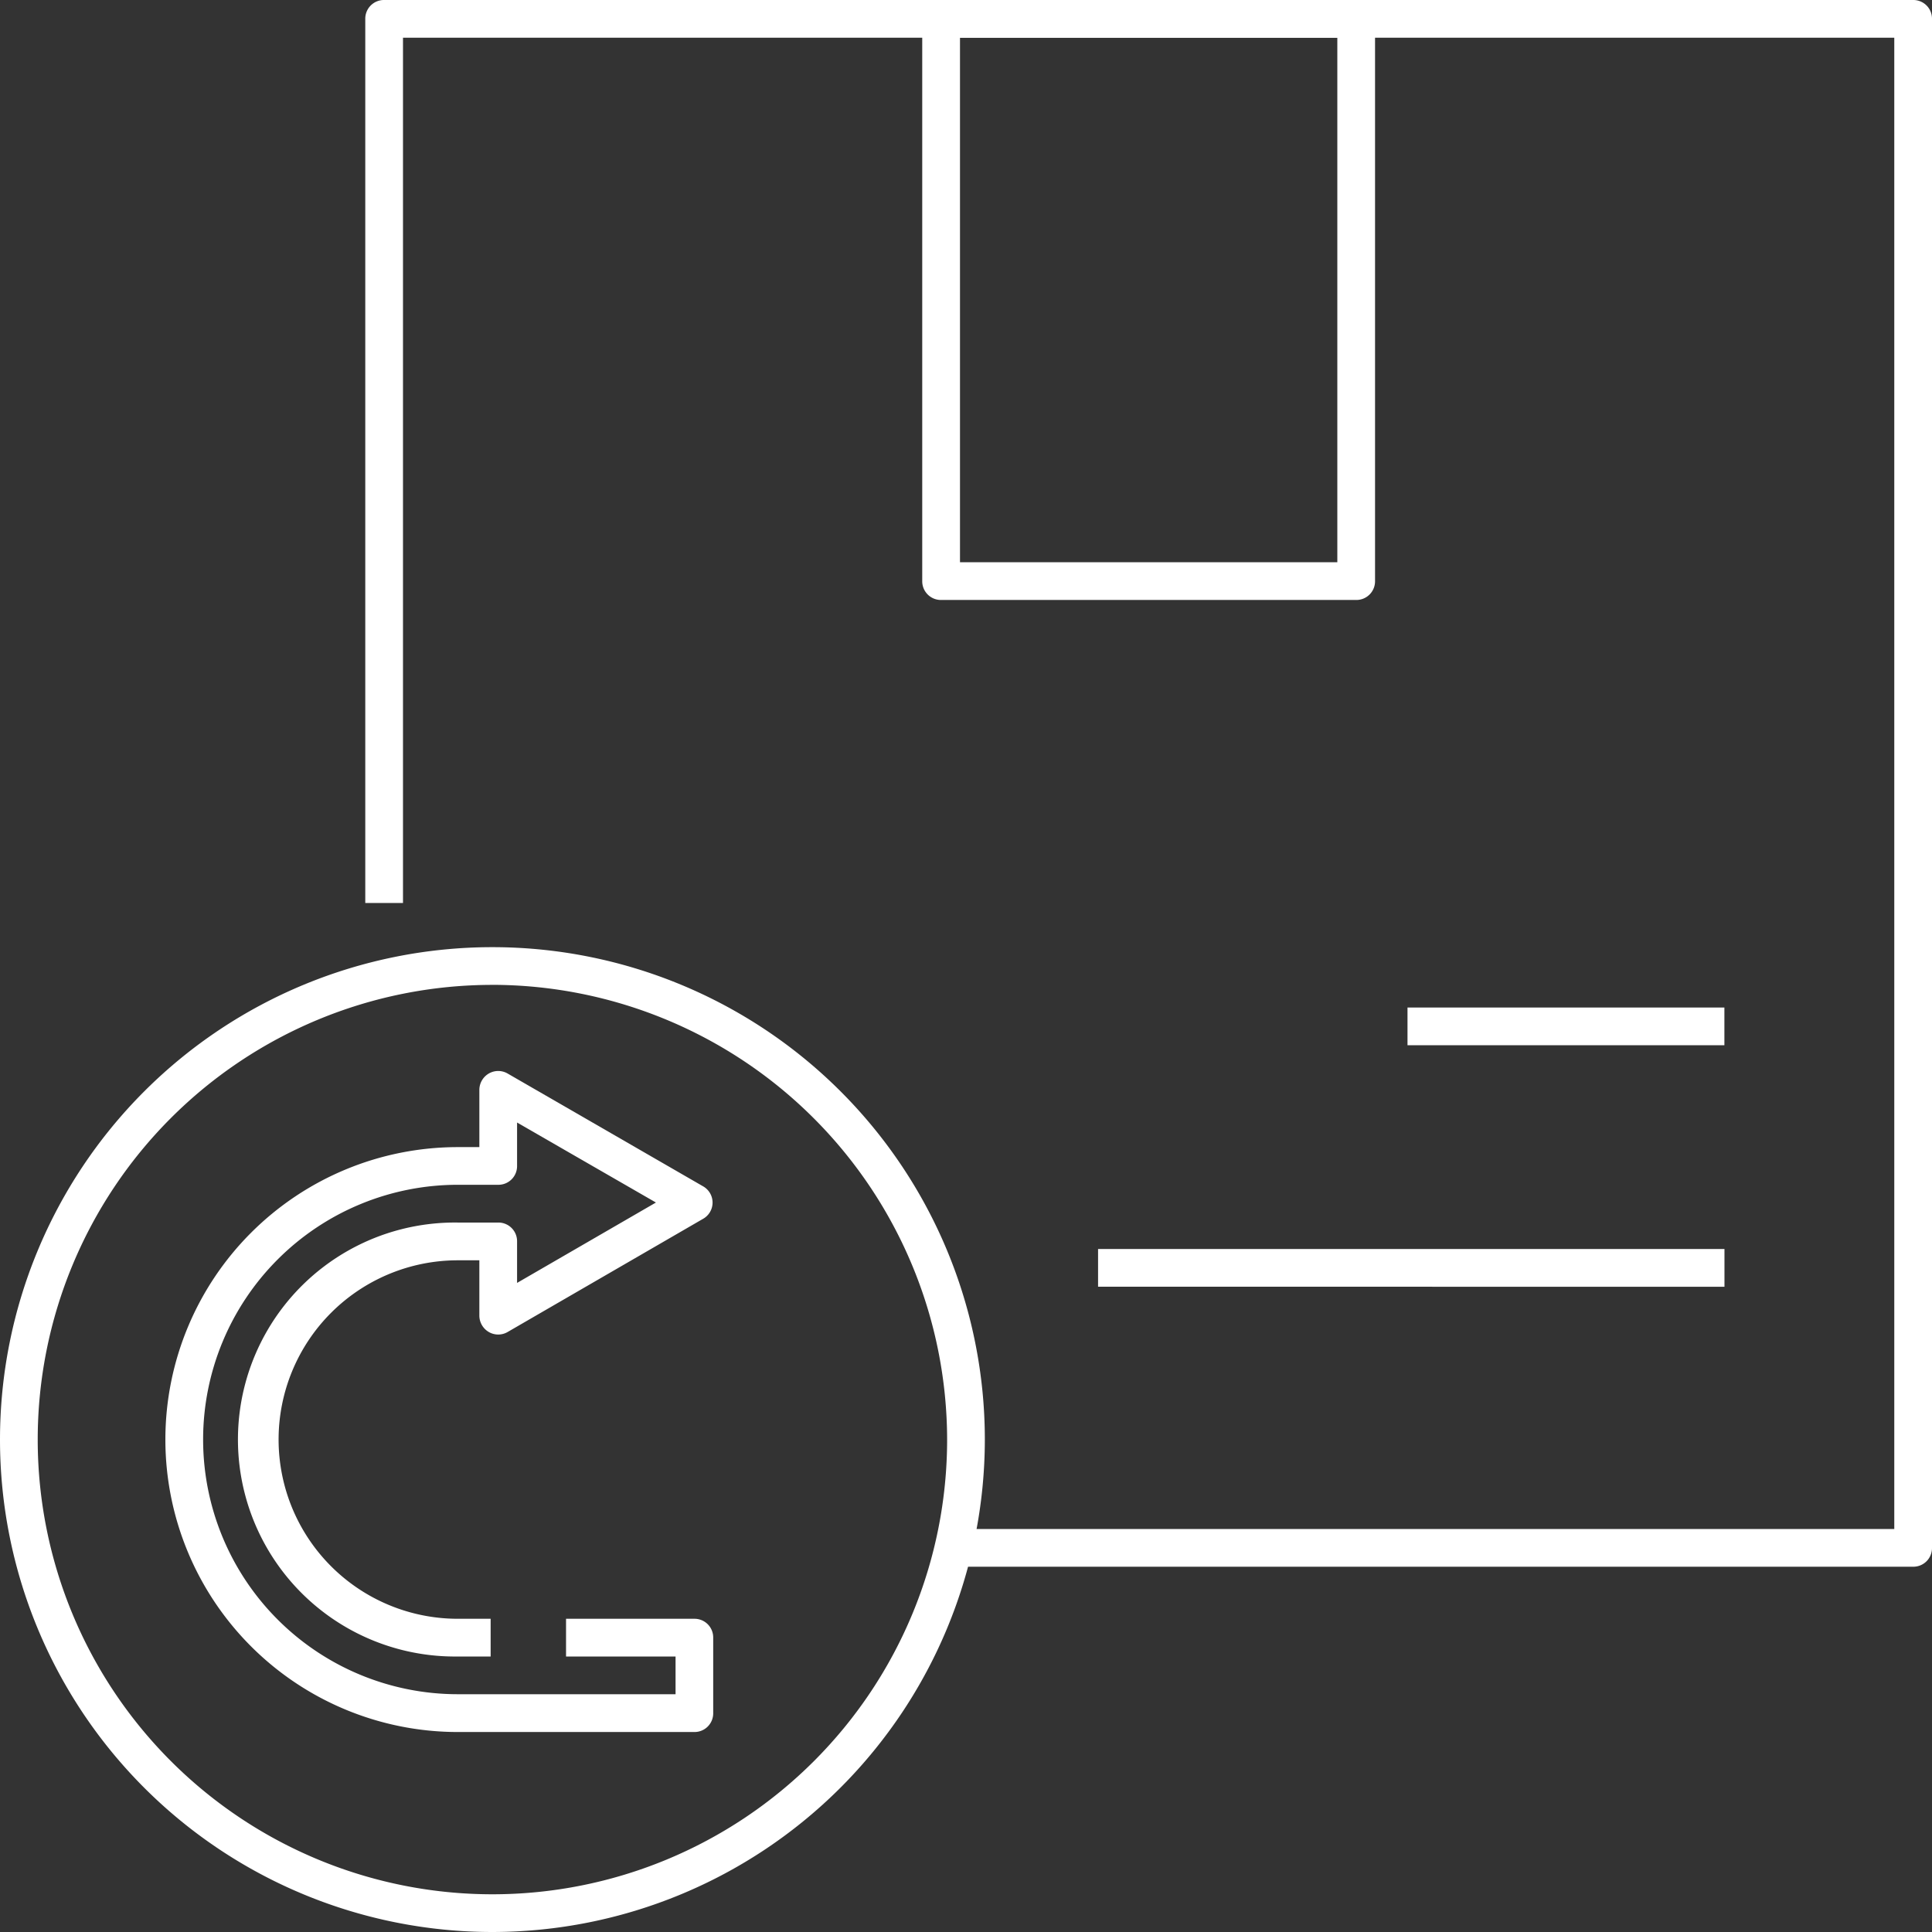
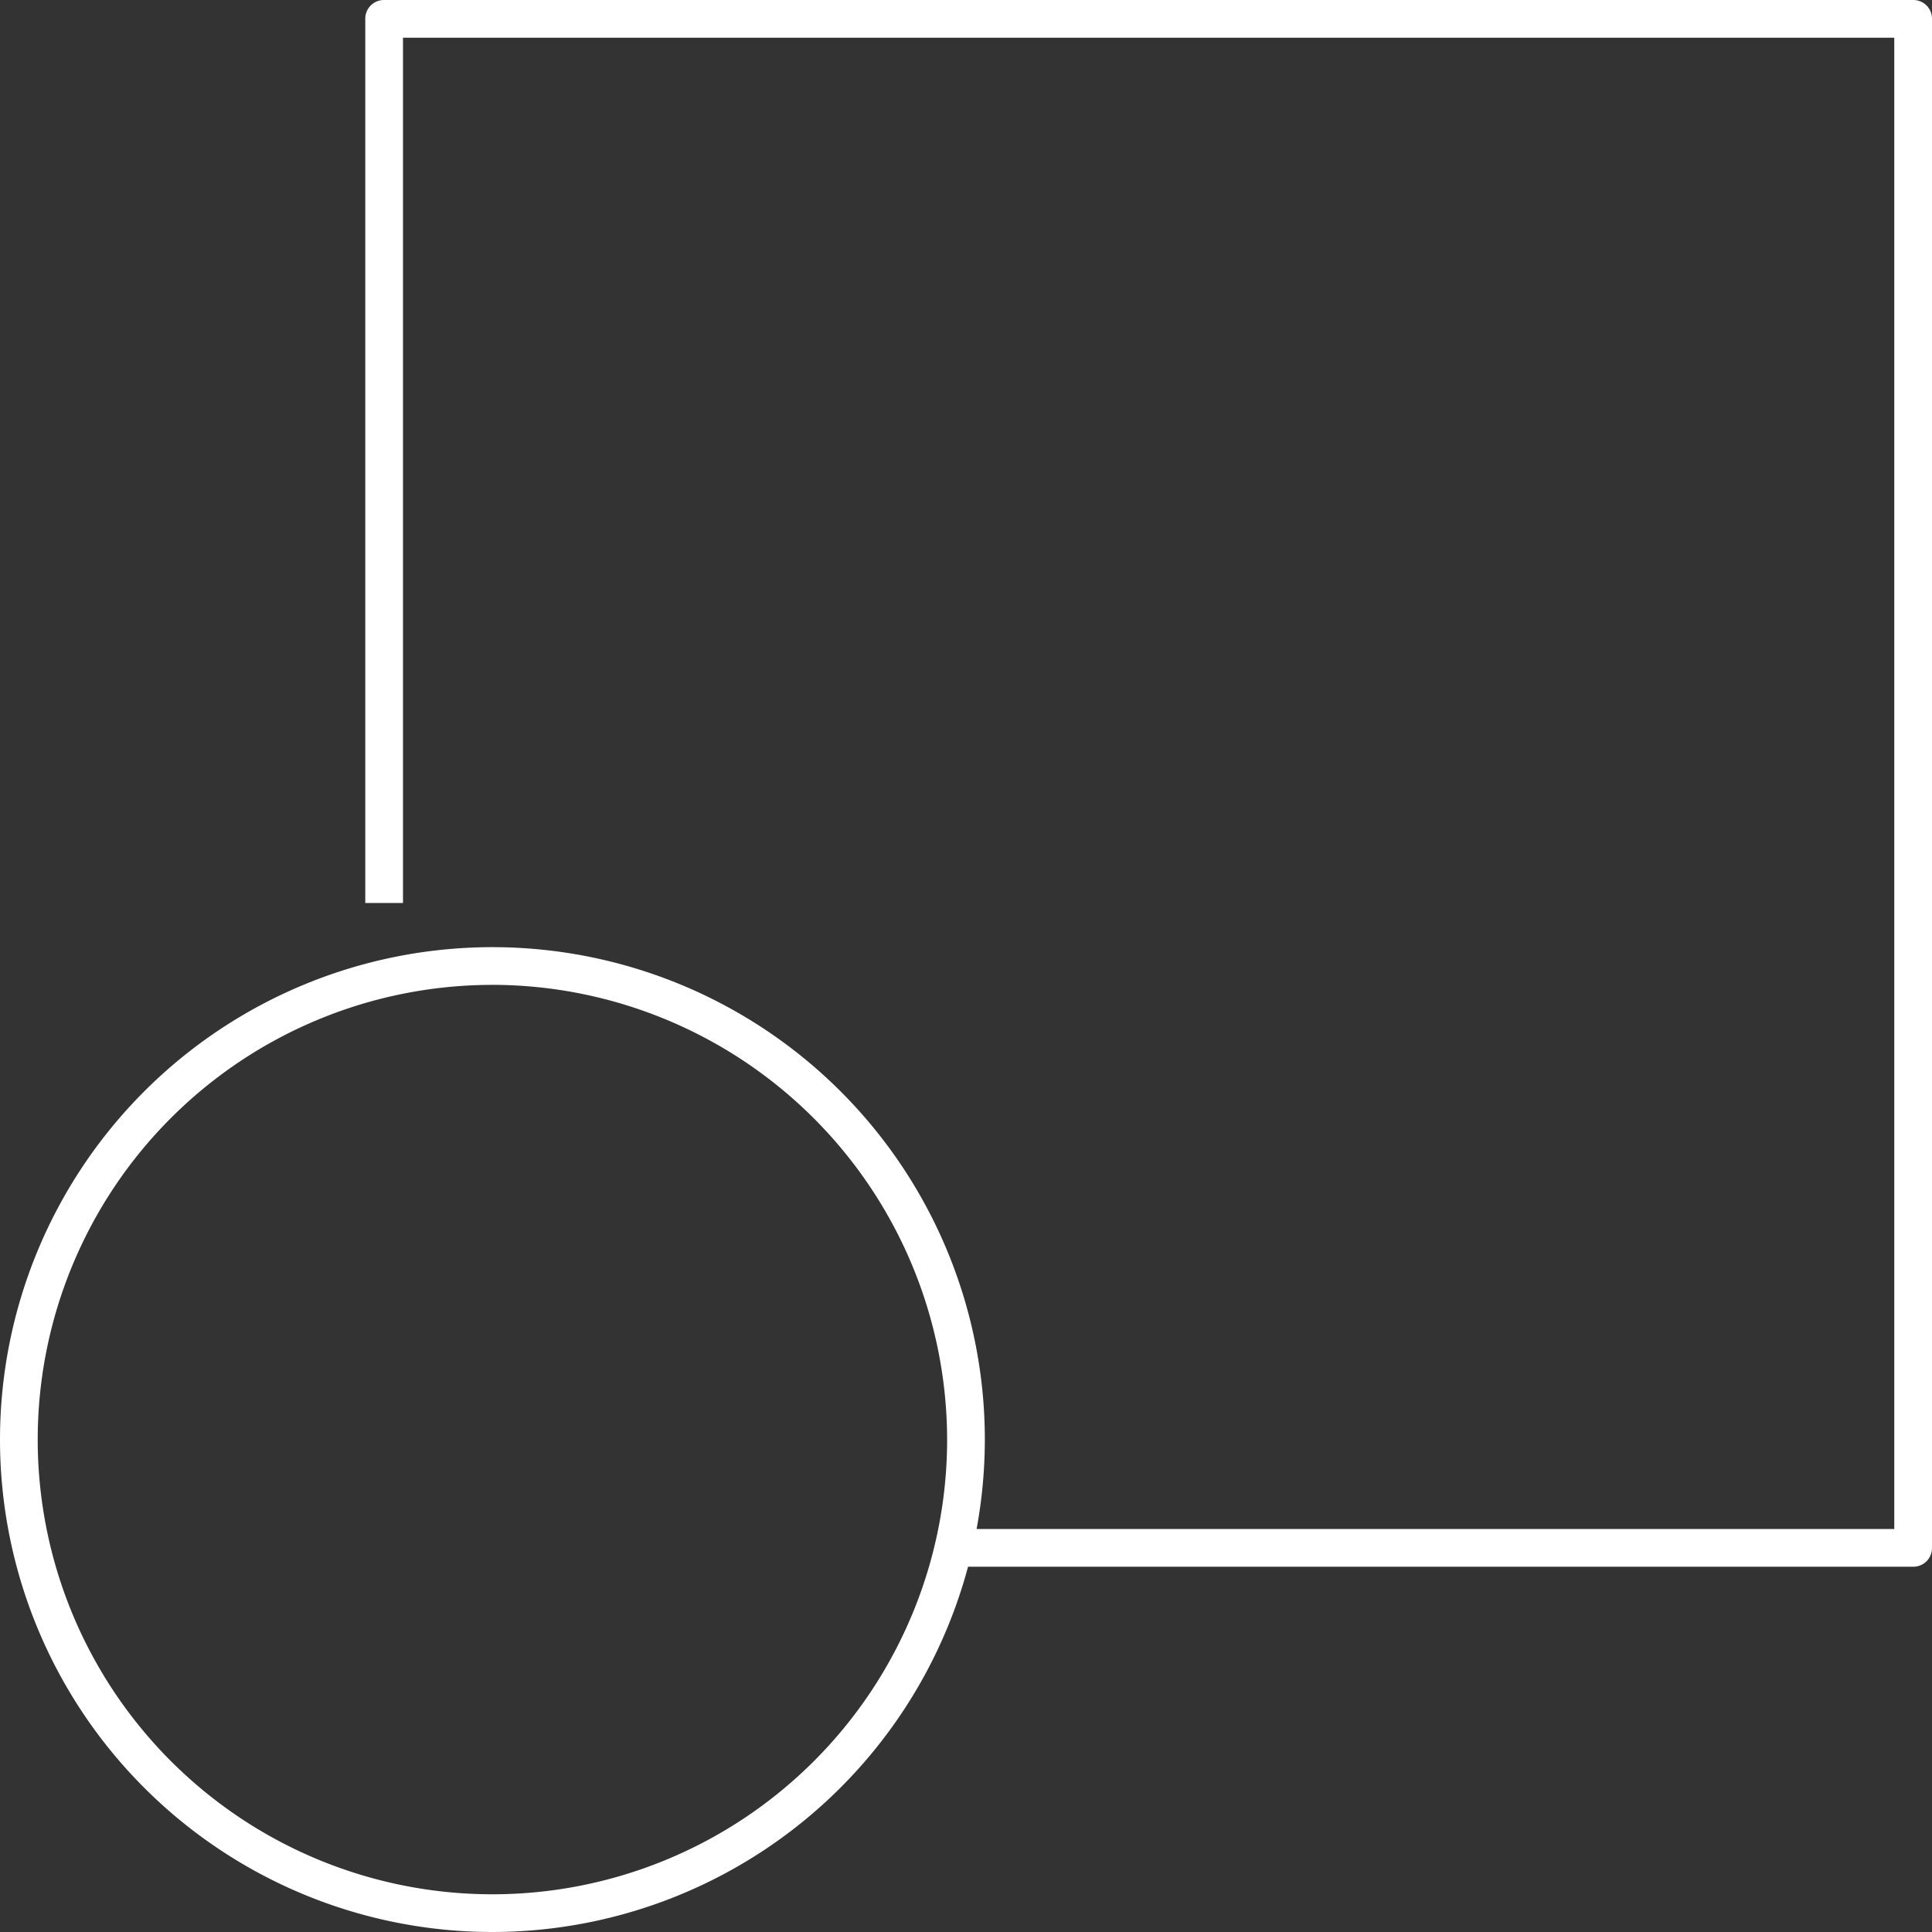
<svg xmlns="http://www.w3.org/2000/svg" id="XMLID_1_" width="49.993" height="49.993" viewBox="0 0 49.993 49.993">
  <rect x="0" y="0" width="49.993" height="49.993" fill="#333333" stroke="none" />
  <g id="XMLID_3115_">
    <g id="XMLID_776_" transform="translate(23.864)">
-       <path id="XMLID_2661_" d="M255.629,15.525H244.888a.483.483,0,0,1-.488-.488V.488A.483.483,0,0,1,244.888,0h10.741a.483.483,0,0,1,.488.488V15.037A.483.483,0,0,1,255.629,15.525Zm-10.252-.976h9.764V.976h-9.764Z" transform="translate(-244.4)" fill="#fff" />
-     </g>
+       </g>
    <g id="XMLID_775_" transform="translate(28.414 32.32)">
-       <path id="XMLID_2660_" d="M291,331h16.209v.976H291Z" transform="translate(-291 -331)" fill="#fff" />
-     </g>
+       </g>
    <g id="XMLID_774_" transform="translate(36.421 26.071)">
-       <path id="XMLID_2659_" d="M373,267h8.2v.976H373Z" transform="translate(-373 -267)" fill="#fff" />
-     </g>
+       </g>
    <g id="XMLID_800_" transform="translate(4.247 27.713)">
-       <path id="XMLID_2550_" d="M57.219,300.93H51.1a7.567,7.567,0,1,1,0-15.135h.557v-1.484a.492.492,0,0,1,.244-.42.485.485,0,0,1,.488,0l5.058,2.919a.483.483,0,0,1,0,.84l-5.058,2.929a.485.485,0,0,1-.488,0,.492.492,0,0,1-.244-.42v-1.435H51.1a4.638,4.638,0,1,0,0,9.276h.849v.976H51.1a5.615,5.615,0,1,1,0-11.229h1.045a.483.483,0,0,1,.488.488v1.074l3.593-2.08-3.593-2.07v1.123a.483.483,0,0,1-.488.488H51.1a6.591,6.591,0,1,0,0,13.182h5.634v-.976H53.9V298h3.32a.483.483,0,0,1,.488.488v1.953A.483.483,0,0,1,57.219,300.93Z" transform="translate(-43.5 -283.825)" fill="#fff" />
-     </g>
+       </g>
    <g id="XMLID_904_" transform="translate(0 24.508)">
      <path id="XMLID_2546_" d="M12.742,276.485a12.742,12.742,0,1,1,12.742-12.742A12.752,12.752,0,0,1,12.742,276.485Zm0-24.508a11.766,11.766,0,1,0,11.766,11.766A11.785,11.785,0,0,0,12.742,251.976Z" transform="translate(0 -251)" fill="#fff" />
    </g>
    <g id="XMLID_2099_" transform="translate(9.452)">
      <path id="XMLID_1189_" d="M136.853,40.541H112.023v-.976h24.342V.976H97.776v22.39H96.8V.488A.483.483,0,0,1,97.288,0h39.565a.483.483,0,0,1,.488.488V40.053A.483.483,0,0,1,136.853,40.541Z" transform="translate(-96.8)" fill="#fff" />
    </g>
  </g>
</svg>